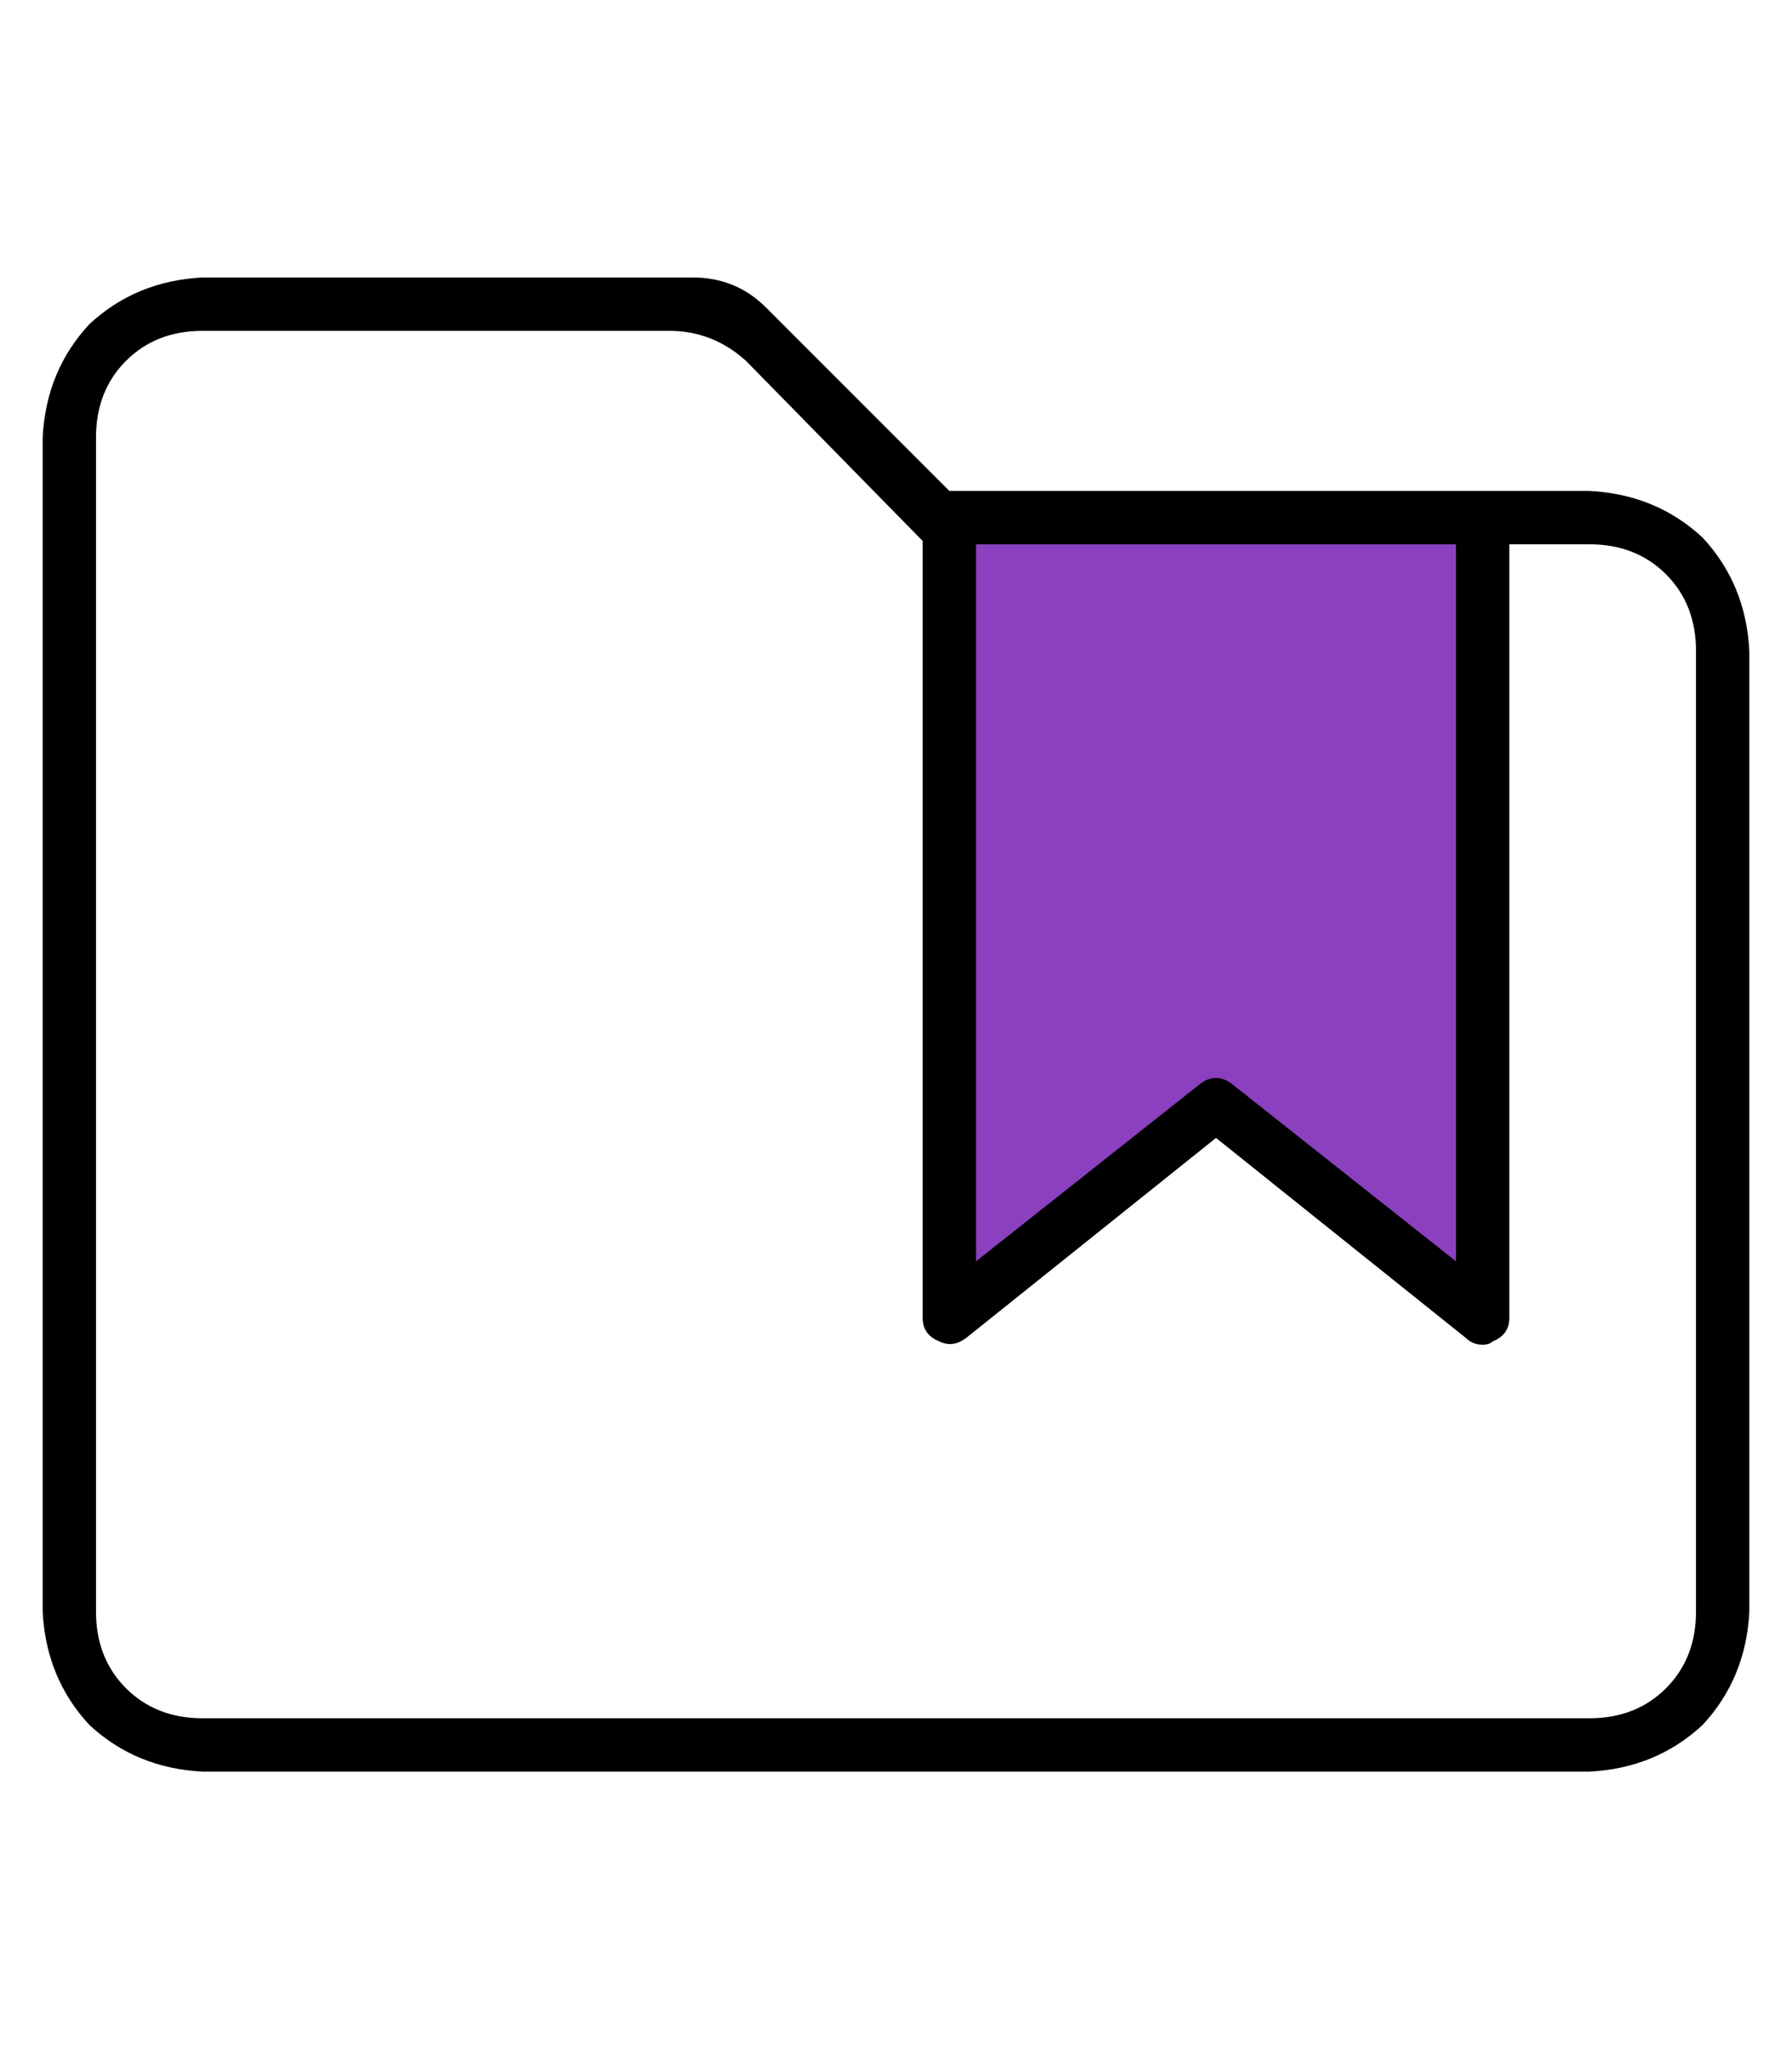
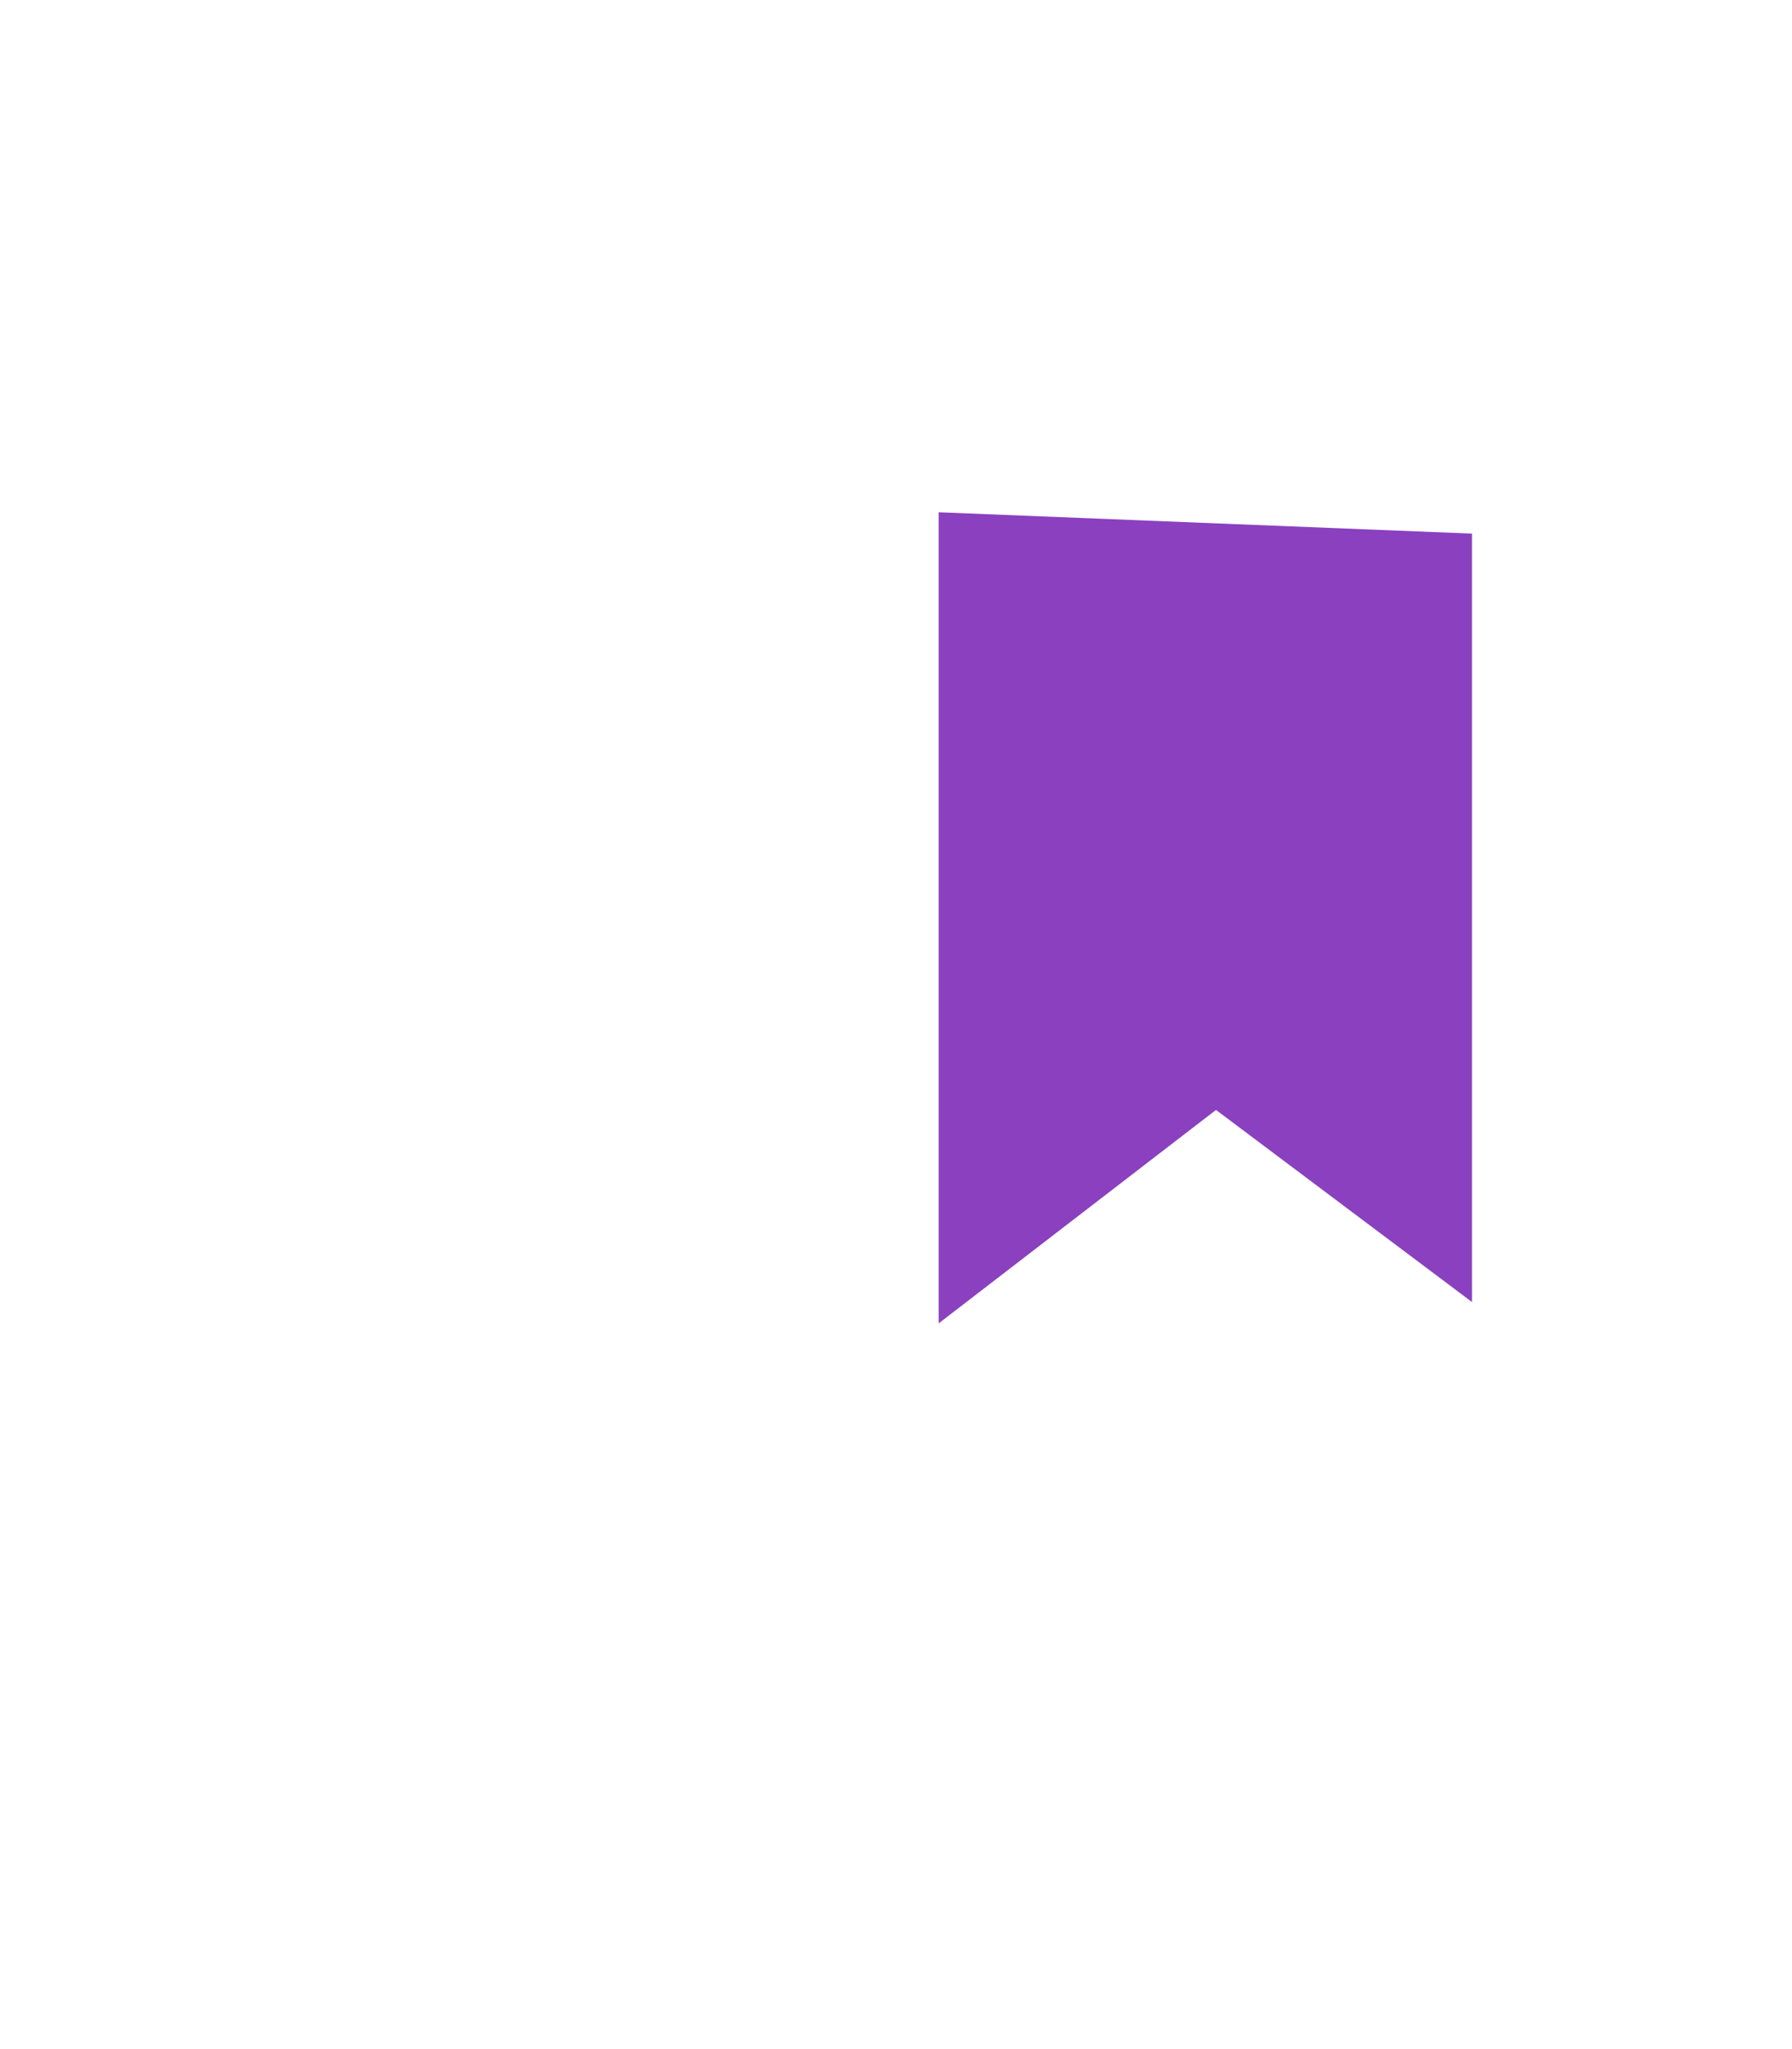
<svg xmlns="http://www.w3.org/2000/svg" width="42" height="48" viewBox="0 0 42 48" fill="none">
  <path d="M22 31V12L34.5 12.5V30.5L28.5 26L22 31Z" fill="#8A40BF" />
-   <path d="M37.25 11.5H22.25L17.953 7.203C17.484 6.734 16.912 6.5 16.234 6.5H4.75C3.708 6.552 2.823 6.917 2.094 7.594C1.417 8.323 1.052 9.208 1 10.25V37.75C1.052 38.792 1.417 39.677 2.094 40.406C2.823 41.083 3.708 41.448 4.75 41.5H37.25C38.292 41.448 39.177 41.083 39.906 40.406C40.583 39.677 40.948 38.792 41 37.75V15.25C40.948 14.208 40.583 13.323 39.906 12.594C39.177 11.917 38.292 11.552 37.25 11.5ZM34.125 12.75V29.547L28.891 25.406C28.63 25.198 28.37 25.198 28.109 25.406L22.875 29.547V12.75H34.125ZM39.75 37.75C39.75 38.479 39.516 39.078 39.047 39.547C38.578 40.016 37.979 40.25 37.25 40.25H4.75C4.021 40.25 3.422 40.016 2.953 39.547C2.484 39.078 2.25 38.479 2.25 37.75V10.25C2.25 9.521 2.484 8.922 2.953 8.453C3.422 7.984 4.021 7.75 4.75 7.75H15.688C16.365 7.75 16.963 7.984 17.484 8.453L21.625 12.672V30.875C21.625 31.135 21.755 31.318 22.016 31.422C22.224 31.526 22.432 31.5 22.641 31.344L28.5 26.656L34.359 31.344C34.464 31.448 34.594 31.5 34.75 31.5C34.854 31.5 34.932 31.474 34.984 31.422C35.245 31.318 35.375 31.135 35.375 30.875V12.75H37.25C37.979 12.75 38.578 12.984 39.047 13.453C39.516 13.922 39.75 14.521 39.75 15.25V37.75Z" fill="black" />
</svg>